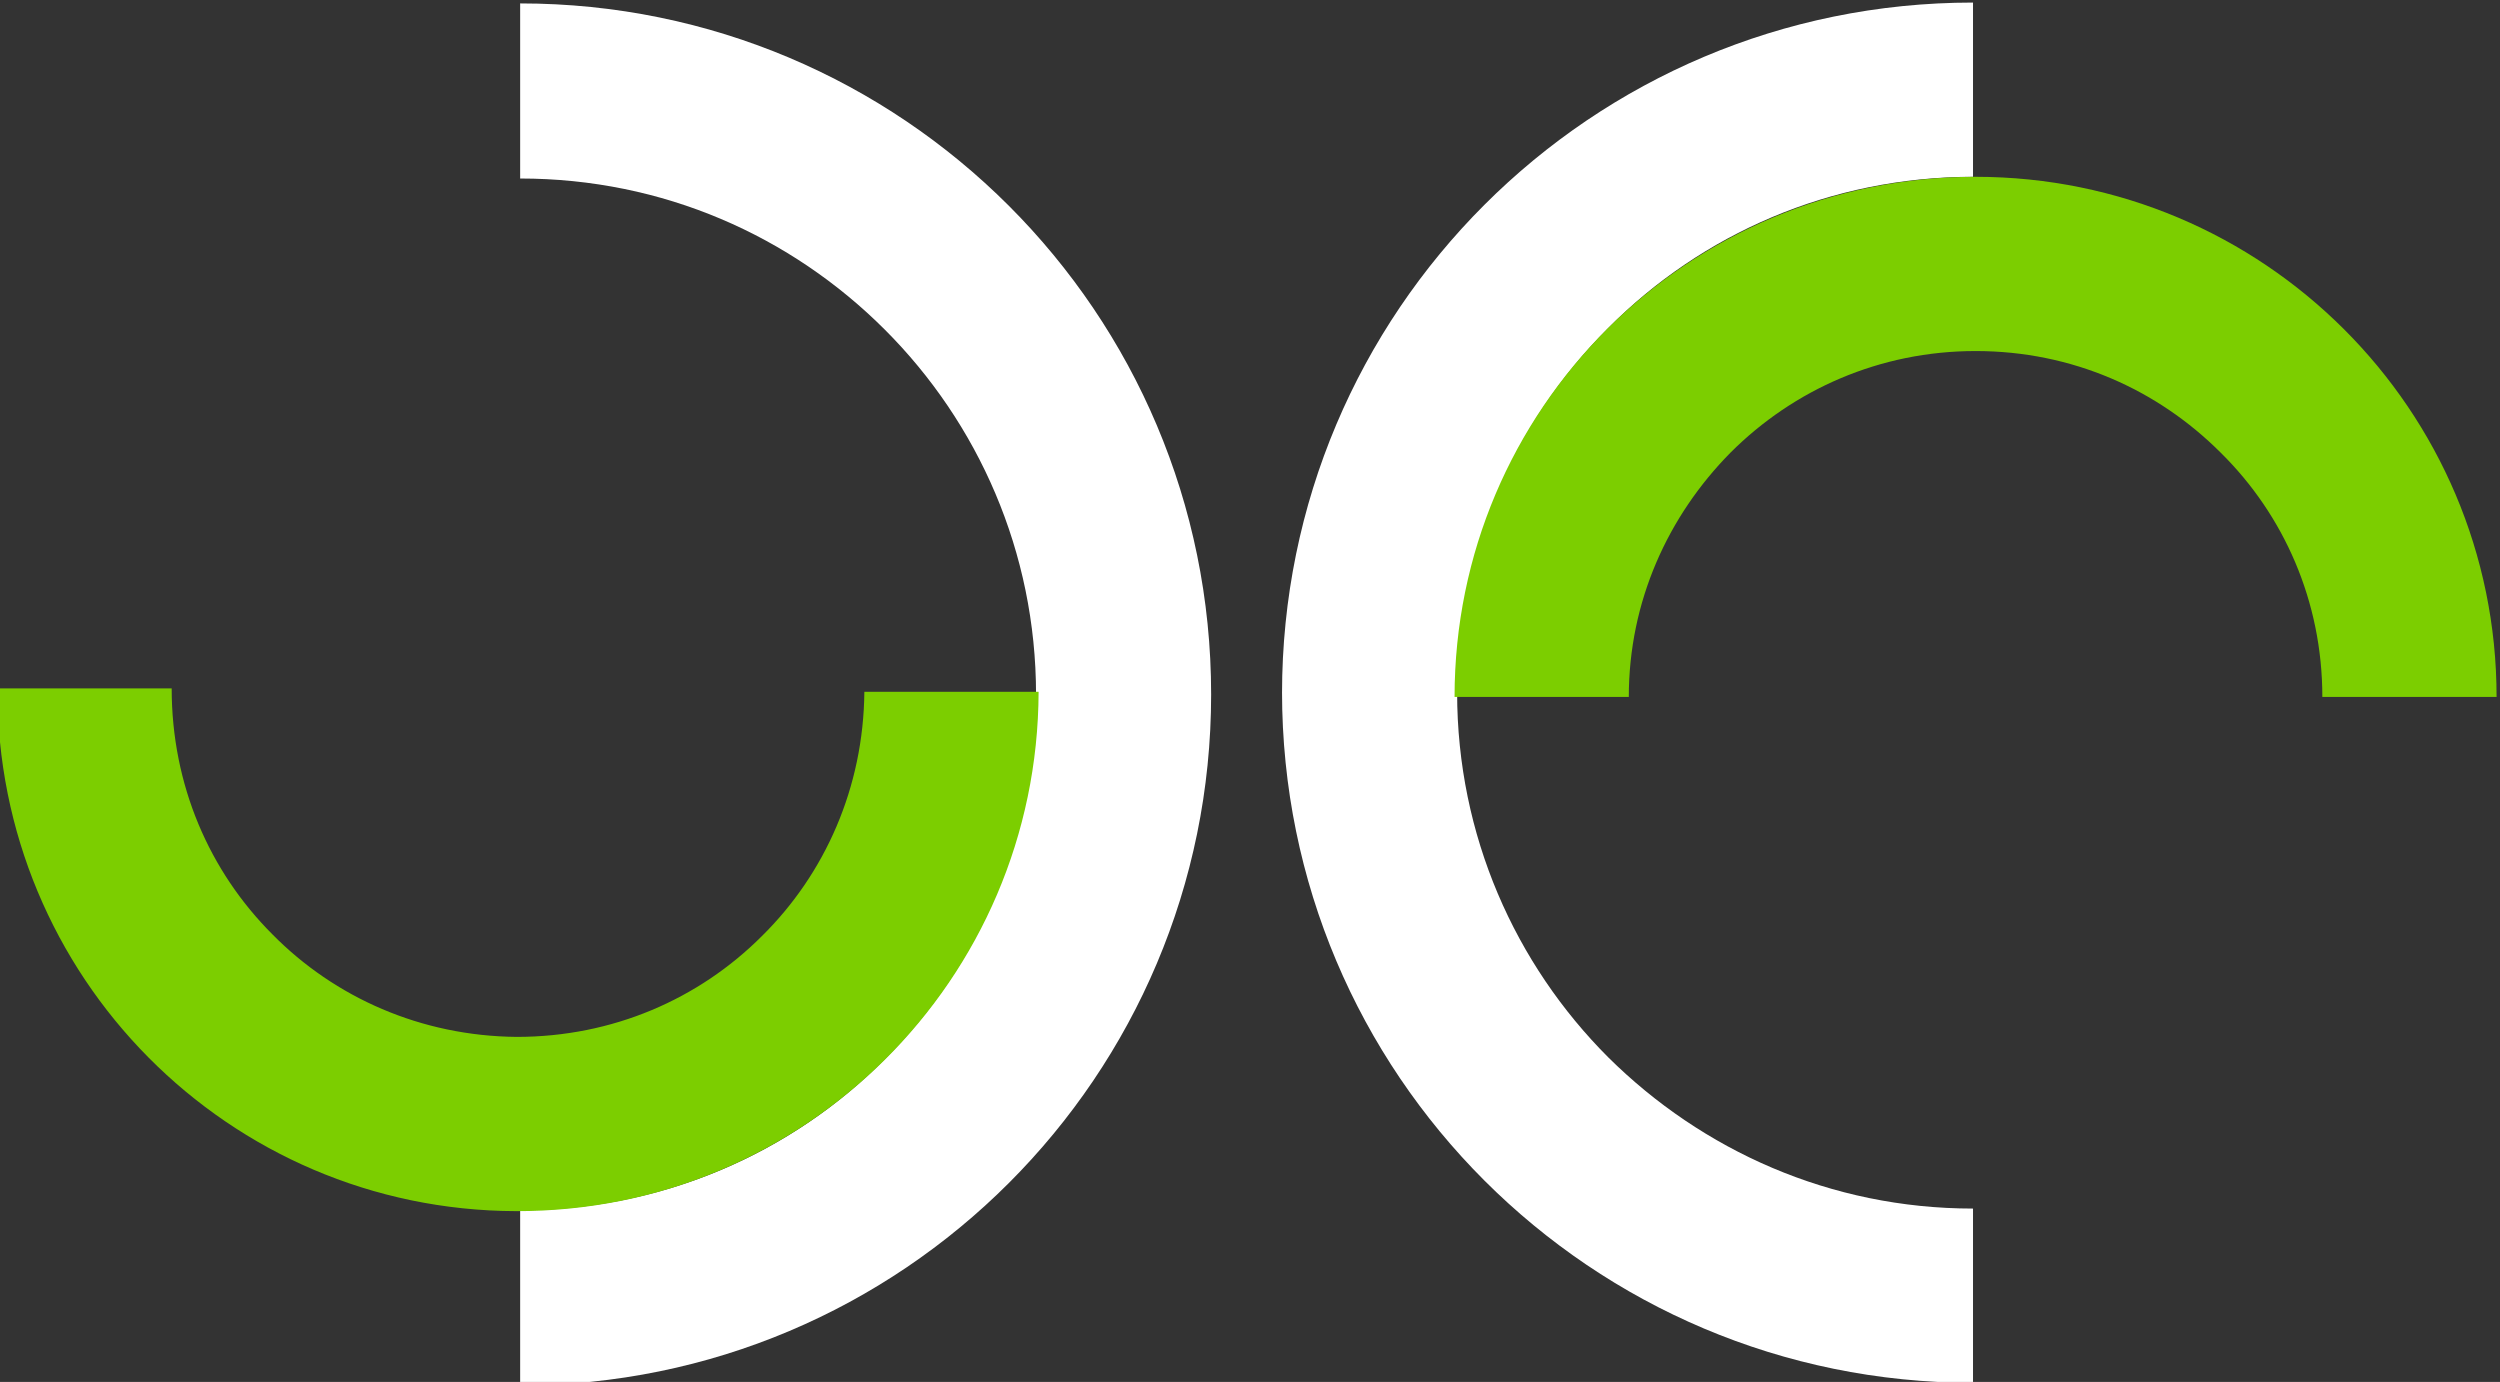
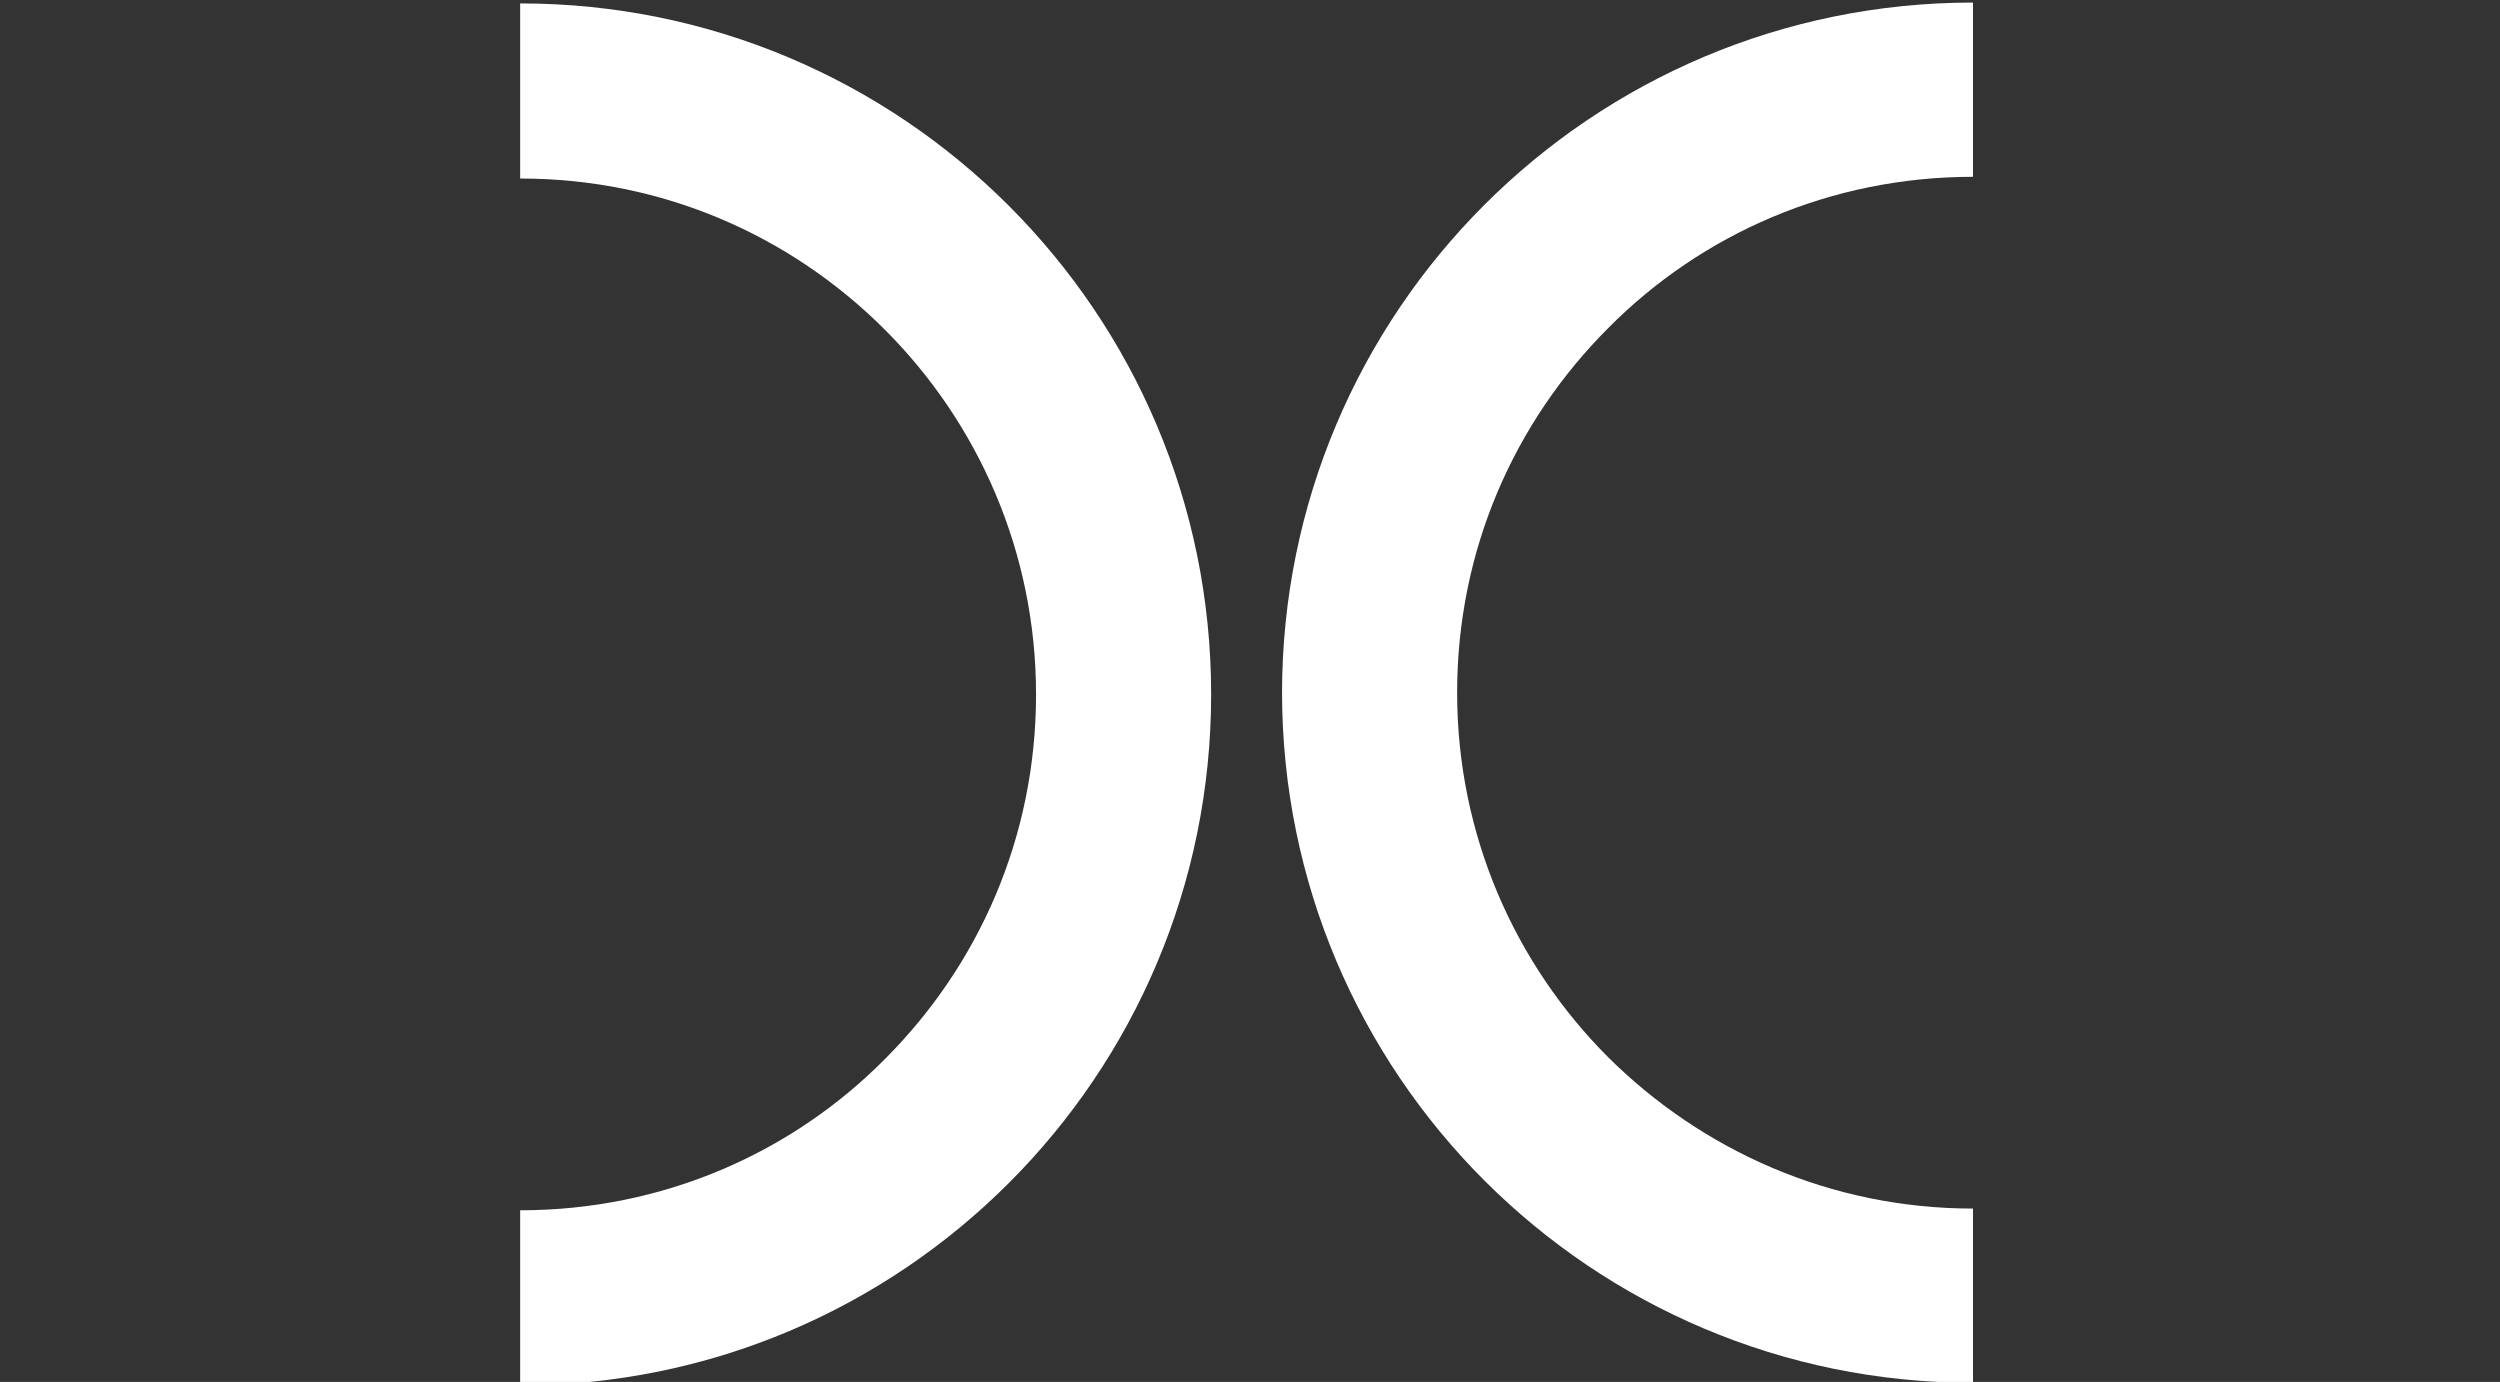
<svg xmlns="http://www.w3.org/2000/svg" id="Layer_1" version="1.1" viewBox="0 0 292.7 161.8">
  <rect x="0" y="0" width="292.7" height="161.8" fill="#333333" stroke="none" />
  <defs>
    <style>
      .st0 {
        fill: #FFFFFF;
      }

      .st1 {
        fill: #7cce00;
      }
    </style>
  </defs>
  <path class="st0" d="M60.9,141.7c16.7,0,31.8-6.7,42.7-17.7,11-11,17.7-26,17.7-42.7,0-16.7-6.8-31.8-17.7-42.7-11-11-26-17.7-42.7-17.7V.4c44.7,0,80.9,36.2,80.9,80.9,0,44.7-36.2,80.9-80.9,80.9v-20.4Z" />
-   <path class="st1" d="M-.3,80.6h20.4c0,11.3,4.4,21.4,11.8,28.8,7.3,7.4,17.4,11.9,28.6,12,11.2,0,21.3-4.4,28.7-11.8,7.4-7.3,11.9-17.4,12-28.6h20.4c-.1,33.7-27.5,60.9-61.2,60.8C26.7,141.7-.4,114.3-.3,80.6" />
  <path class="st0" d="M150.1,81.2c0-44.7,36.2-80.9,80.9-80.9v20.4c-16.7,0-31.8,6.7-42.7,17.7-11,11-17.7,26-17.7,42.7,0,16.7,6.8,31.8,17.7,42.7,11,10.9,26,17.7,42.7,17.7h0v20.4c-44.7,0-80.9-36.2-80.9-80.9" />
-   <path class="st1" d="M271.9,81.6c0-11.2-4.5-21.3-11.9-28.6-7.4-7.4-17.4-11.9-28.7-11.9-11.2,0-21.3,4.5-28.7,11.9-7.3,7.4-11.9,17.4-11.9,28.6h-20.4c0-33.7,27.3-60.9,61-60.9s61,27.3,61,60.9h-20.4Z" />
</svg>